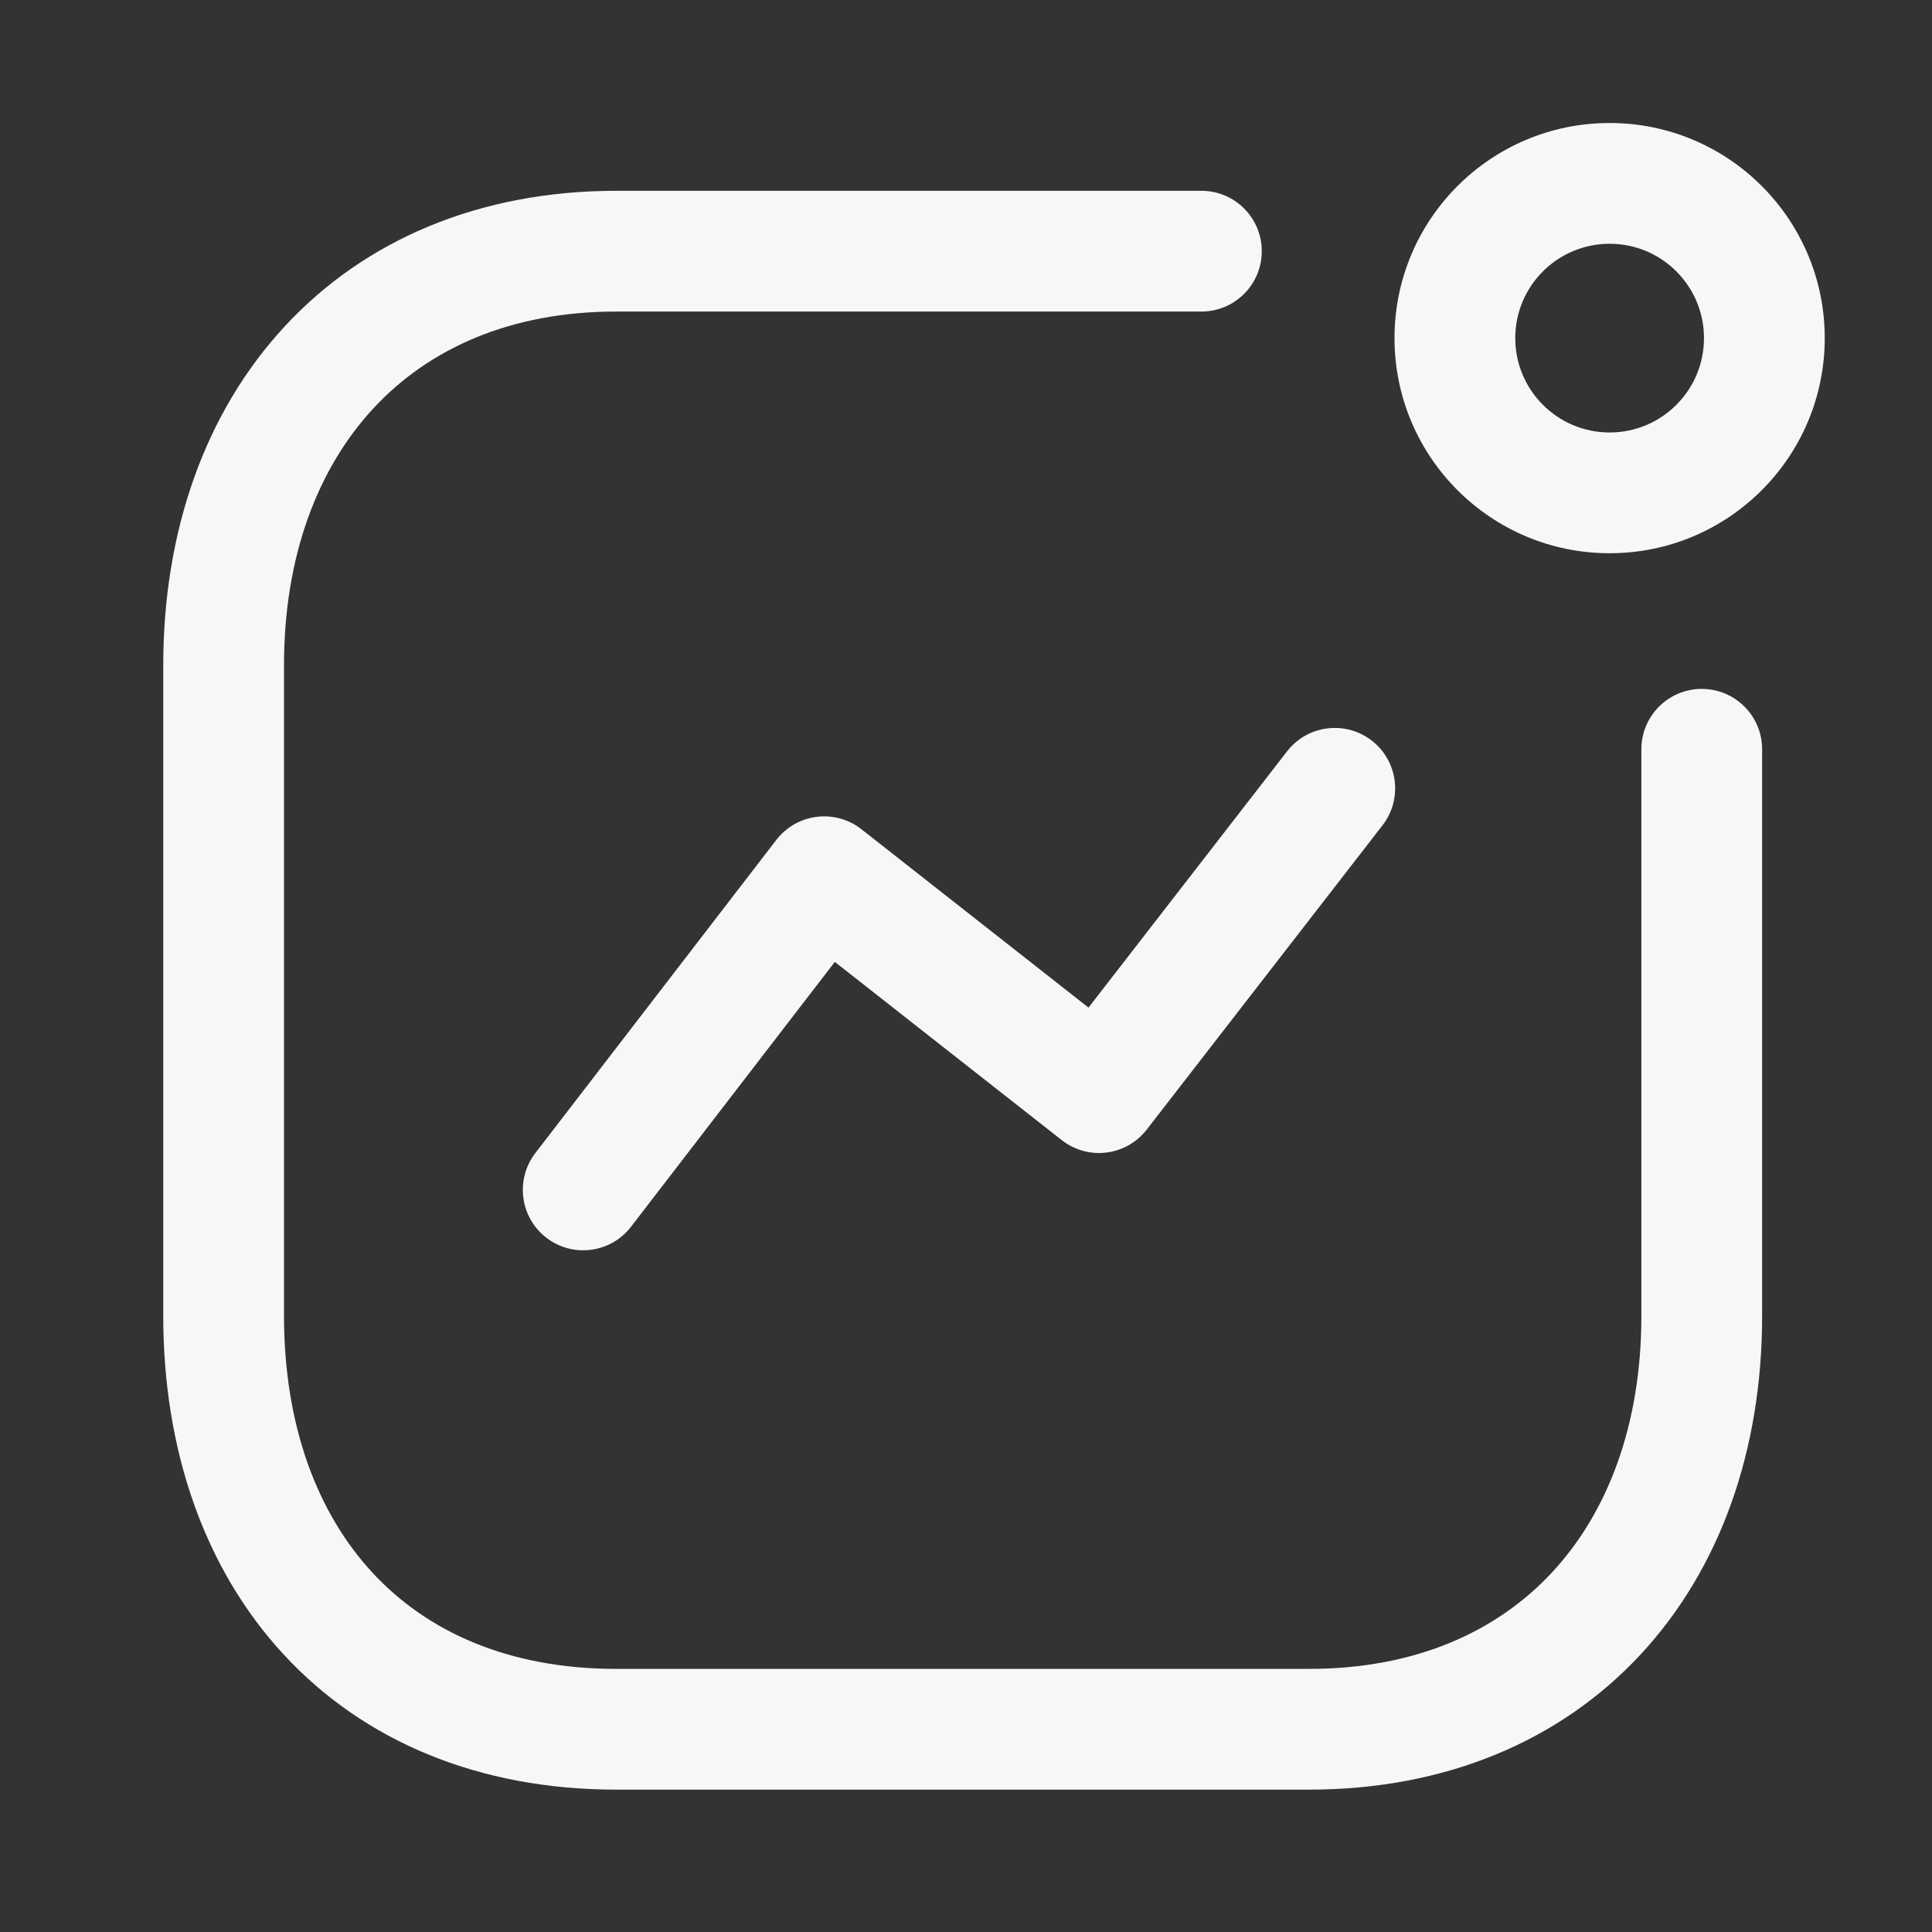
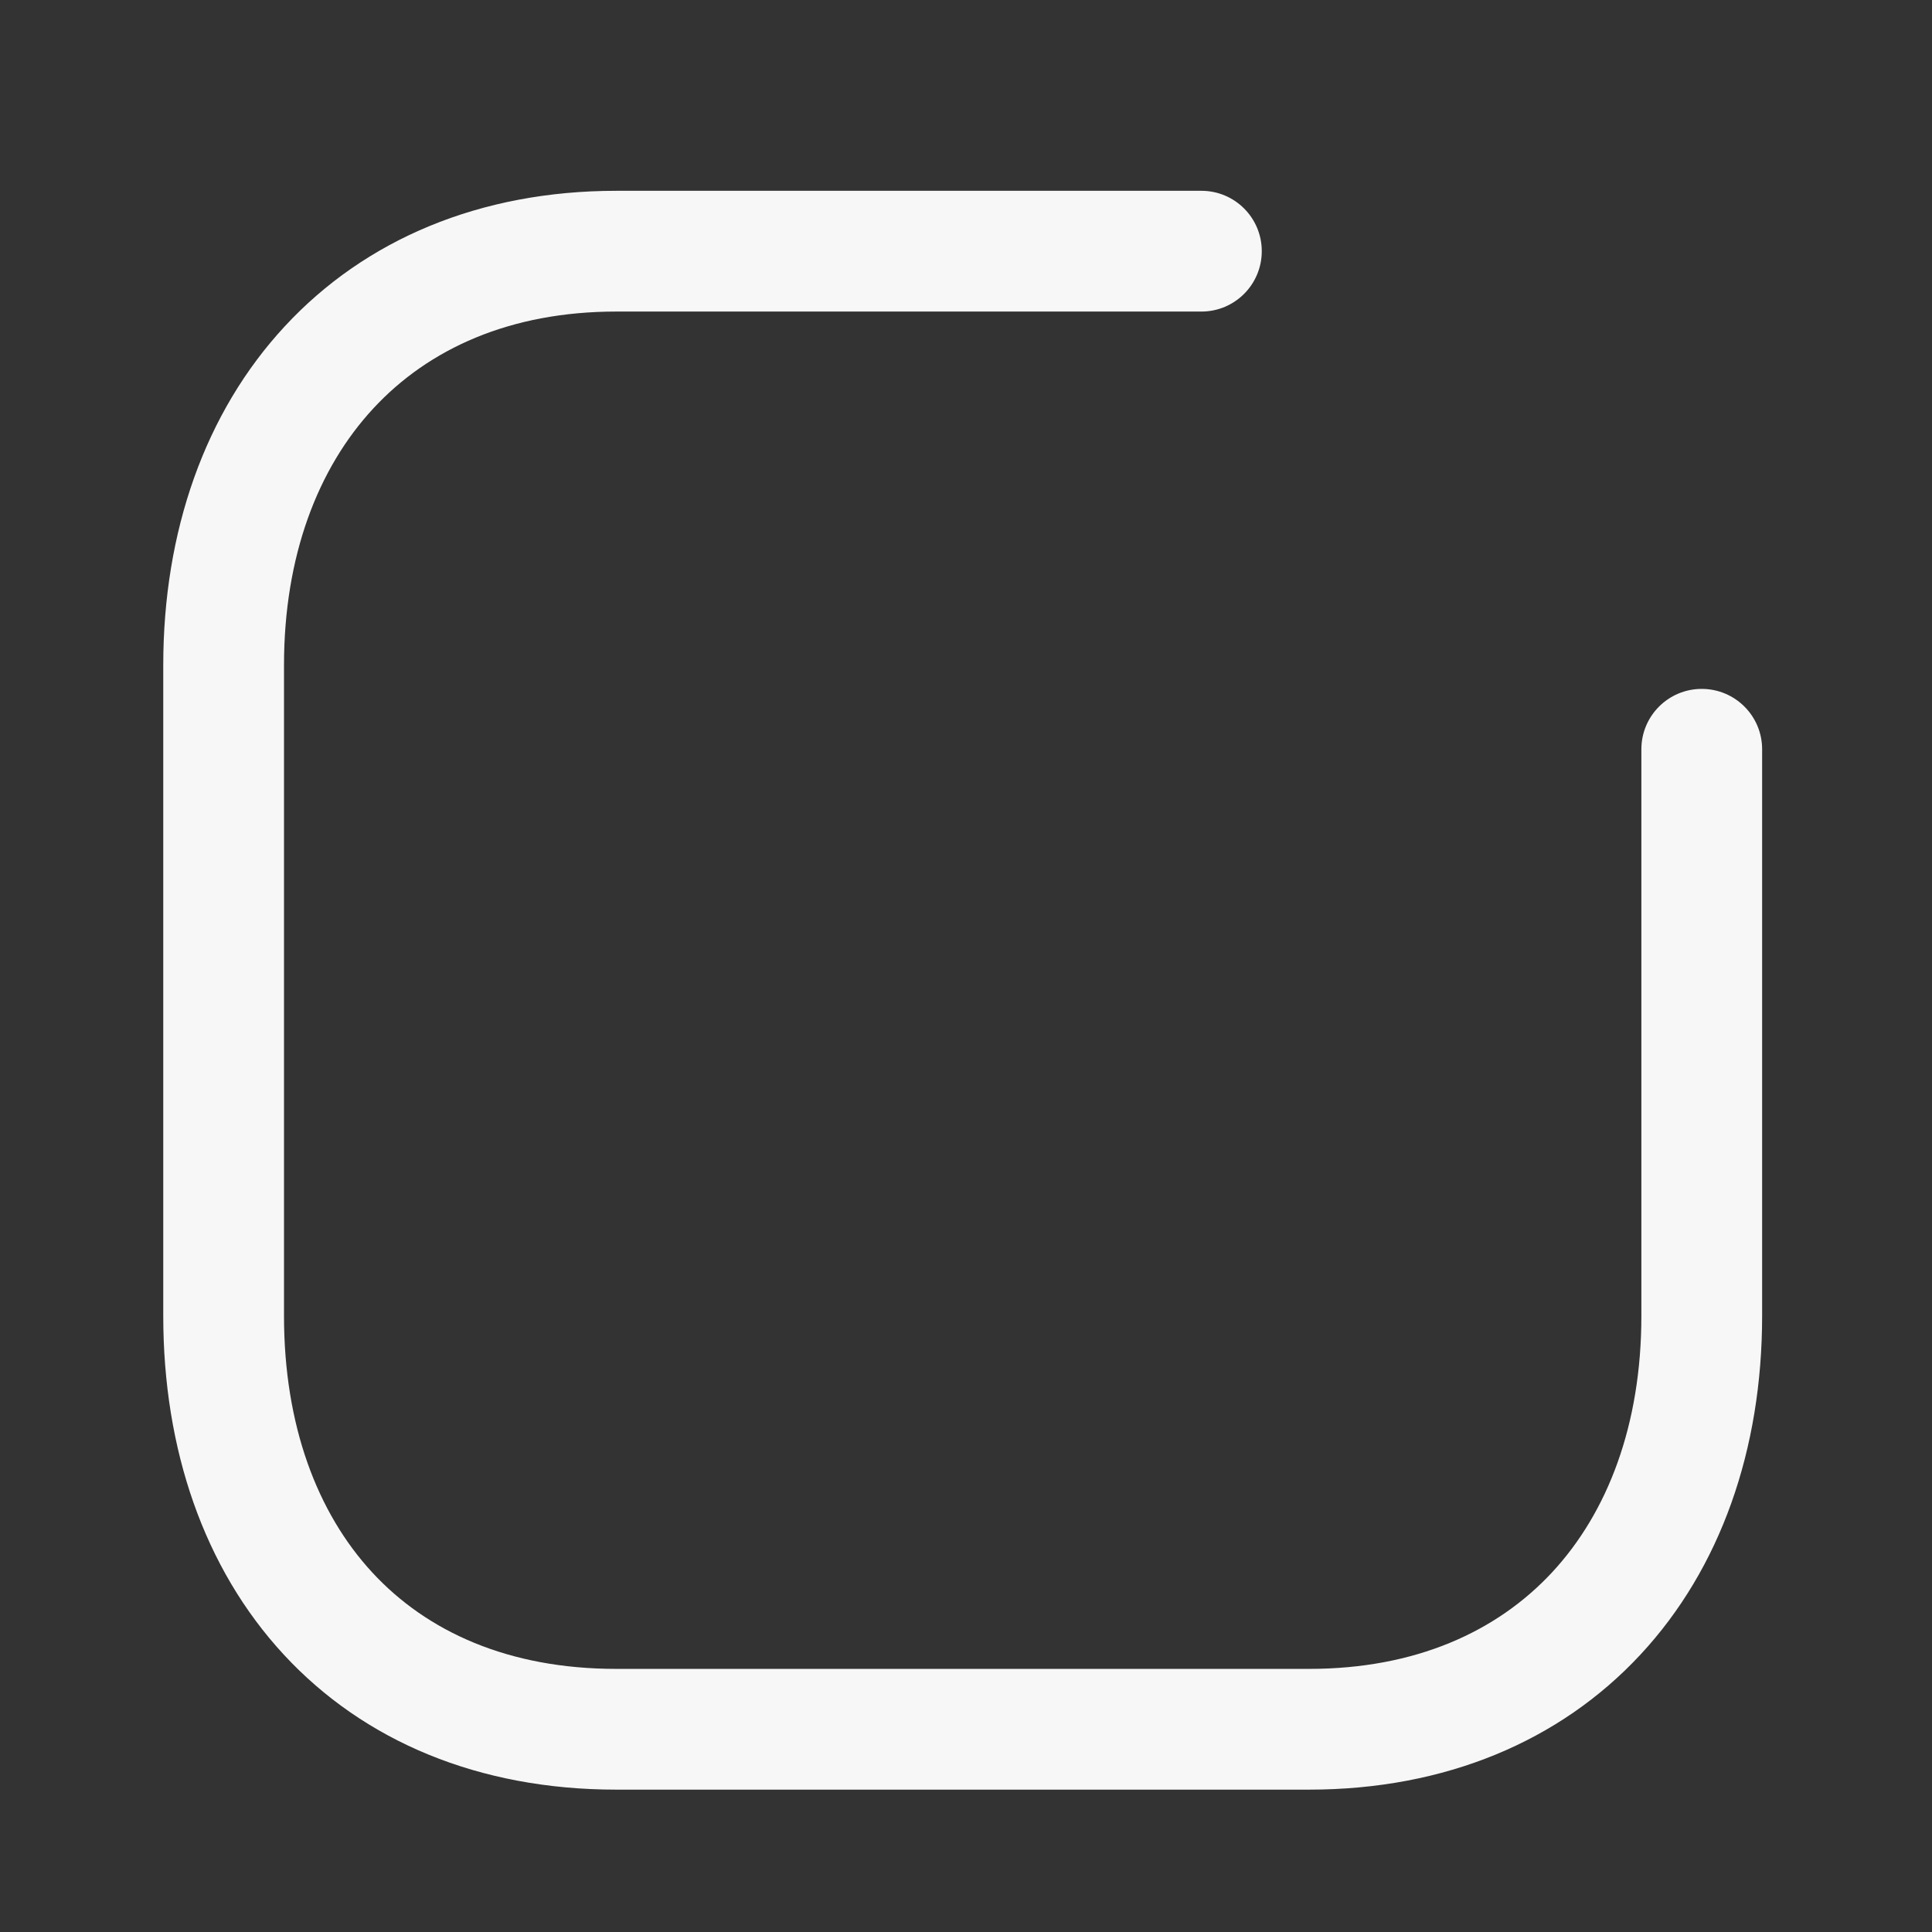
<svg xmlns="http://www.w3.org/2000/svg" width="54" height="54" viewBox="0 0 54 54" fill="none">
  <rect x="0" y="0" width="54" height="54" fill="#333333" stroke="none" />
-   <path fill-rule="evenodd" clip-rule="evenodd" d="M38.341 20.7C39.078 21.271 39.212 22.331 38.642 23.067L32.051 31.573C31.776 31.928 31.37 32.159 30.924 32.214C30.478 32.269 30.028 32.144 29.675 31.866L23.333 26.885L17.638 34.287C17.07 35.026 16.011 35.164 15.272 34.596C14.533 34.027 14.395 32.968 14.963 32.229L21.698 23.476C21.973 23.119 22.379 22.887 22.826 22.831C23.273 22.775 23.724 22.9 24.078 23.178L30.424 28.163L35.974 21C36.545 20.264 37.605 20.129 38.341 20.7Z" fill="#F7F7F7" />
-   <path fill-rule="evenodd" clip-rule="evenodd" d="M44.99 6.813C43.533 6.813 42.352 7.994 42.352 9.45C42.352 10.907 43.533 12.088 44.99 12.088C46.446 12.088 47.627 10.907 47.627 9.45C47.627 7.994 46.446 6.813 44.99 6.813ZM38.977 9.45C38.977 6.13 41.669 3.438 44.99 3.438C48.31 3.438 51.002 6.13 51.002 9.45C51.002 12.771 48.31 15.463 44.99 15.463C41.669 15.463 38.977 12.771 38.977 9.45Z" fill="#F7F7F7" />
  <path fill-rule="evenodd" clip-rule="evenodd" d="M7.961 9.119C10.21 6.692 13.421 5.333 17.228 5.333H33.58C34.512 5.333 35.267 6.088 35.267 7.02C35.267 7.952 34.512 8.708 33.58 8.708H17.228C14.259 8.708 11.981 9.747 10.436 11.414C8.877 13.095 7.938 15.553 7.938 18.594V36.78C7.938 39.83 8.862 42.281 10.406 43.952C11.936 45.607 14.211 46.646 17.228 46.646H36.587C39.558 46.646 41.836 45.61 43.38 43.949C44.937 42.273 45.877 39.821 45.877 36.78V20.942C45.877 20.01 46.632 19.255 47.564 19.255C48.496 19.255 49.252 20.01 49.252 20.942V36.78C49.252 40.514 48.09 43.839 45.852 46.246C43.602 48.668 40.391 50.021 36.587 50.021H17.228C13.386 50.021 10.172 48.671 7.928 46.243C5.699 43.831 4.563 40.505 4.563 36.78V18.594C4.563 14.86 5.724 11.531 7.961 9.119Z" fill="#F7F7F7" />
</svg>